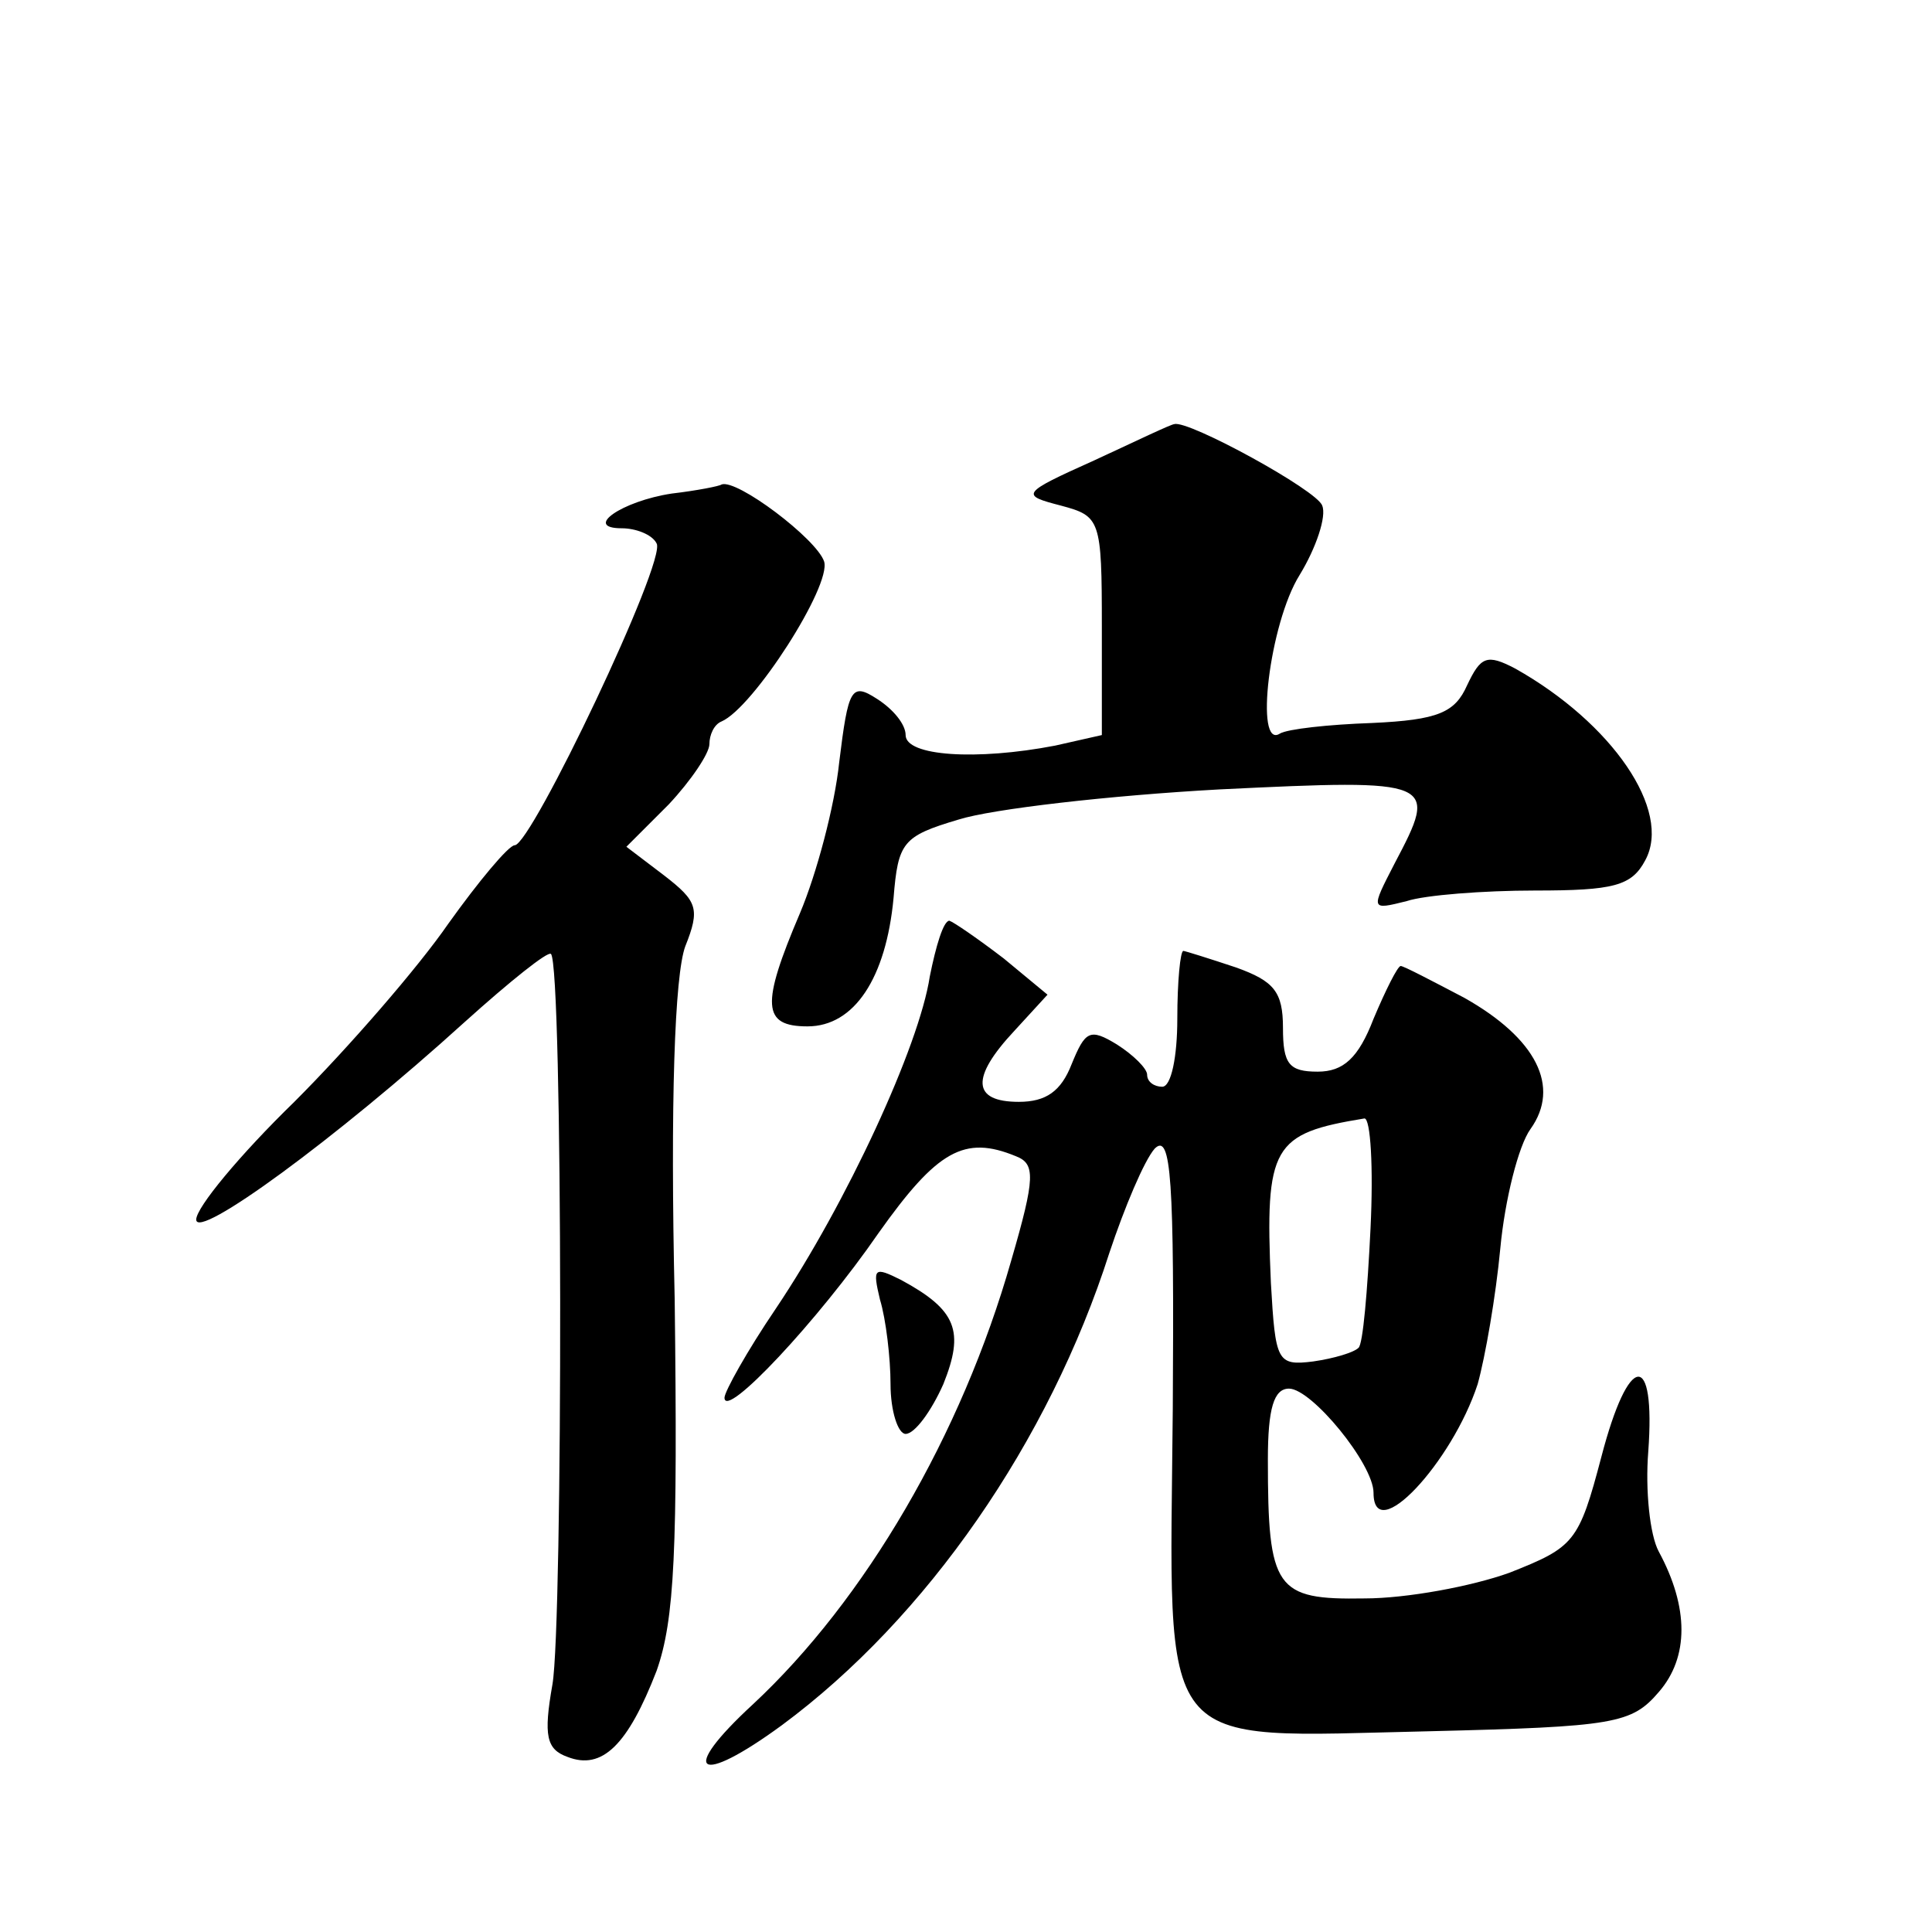
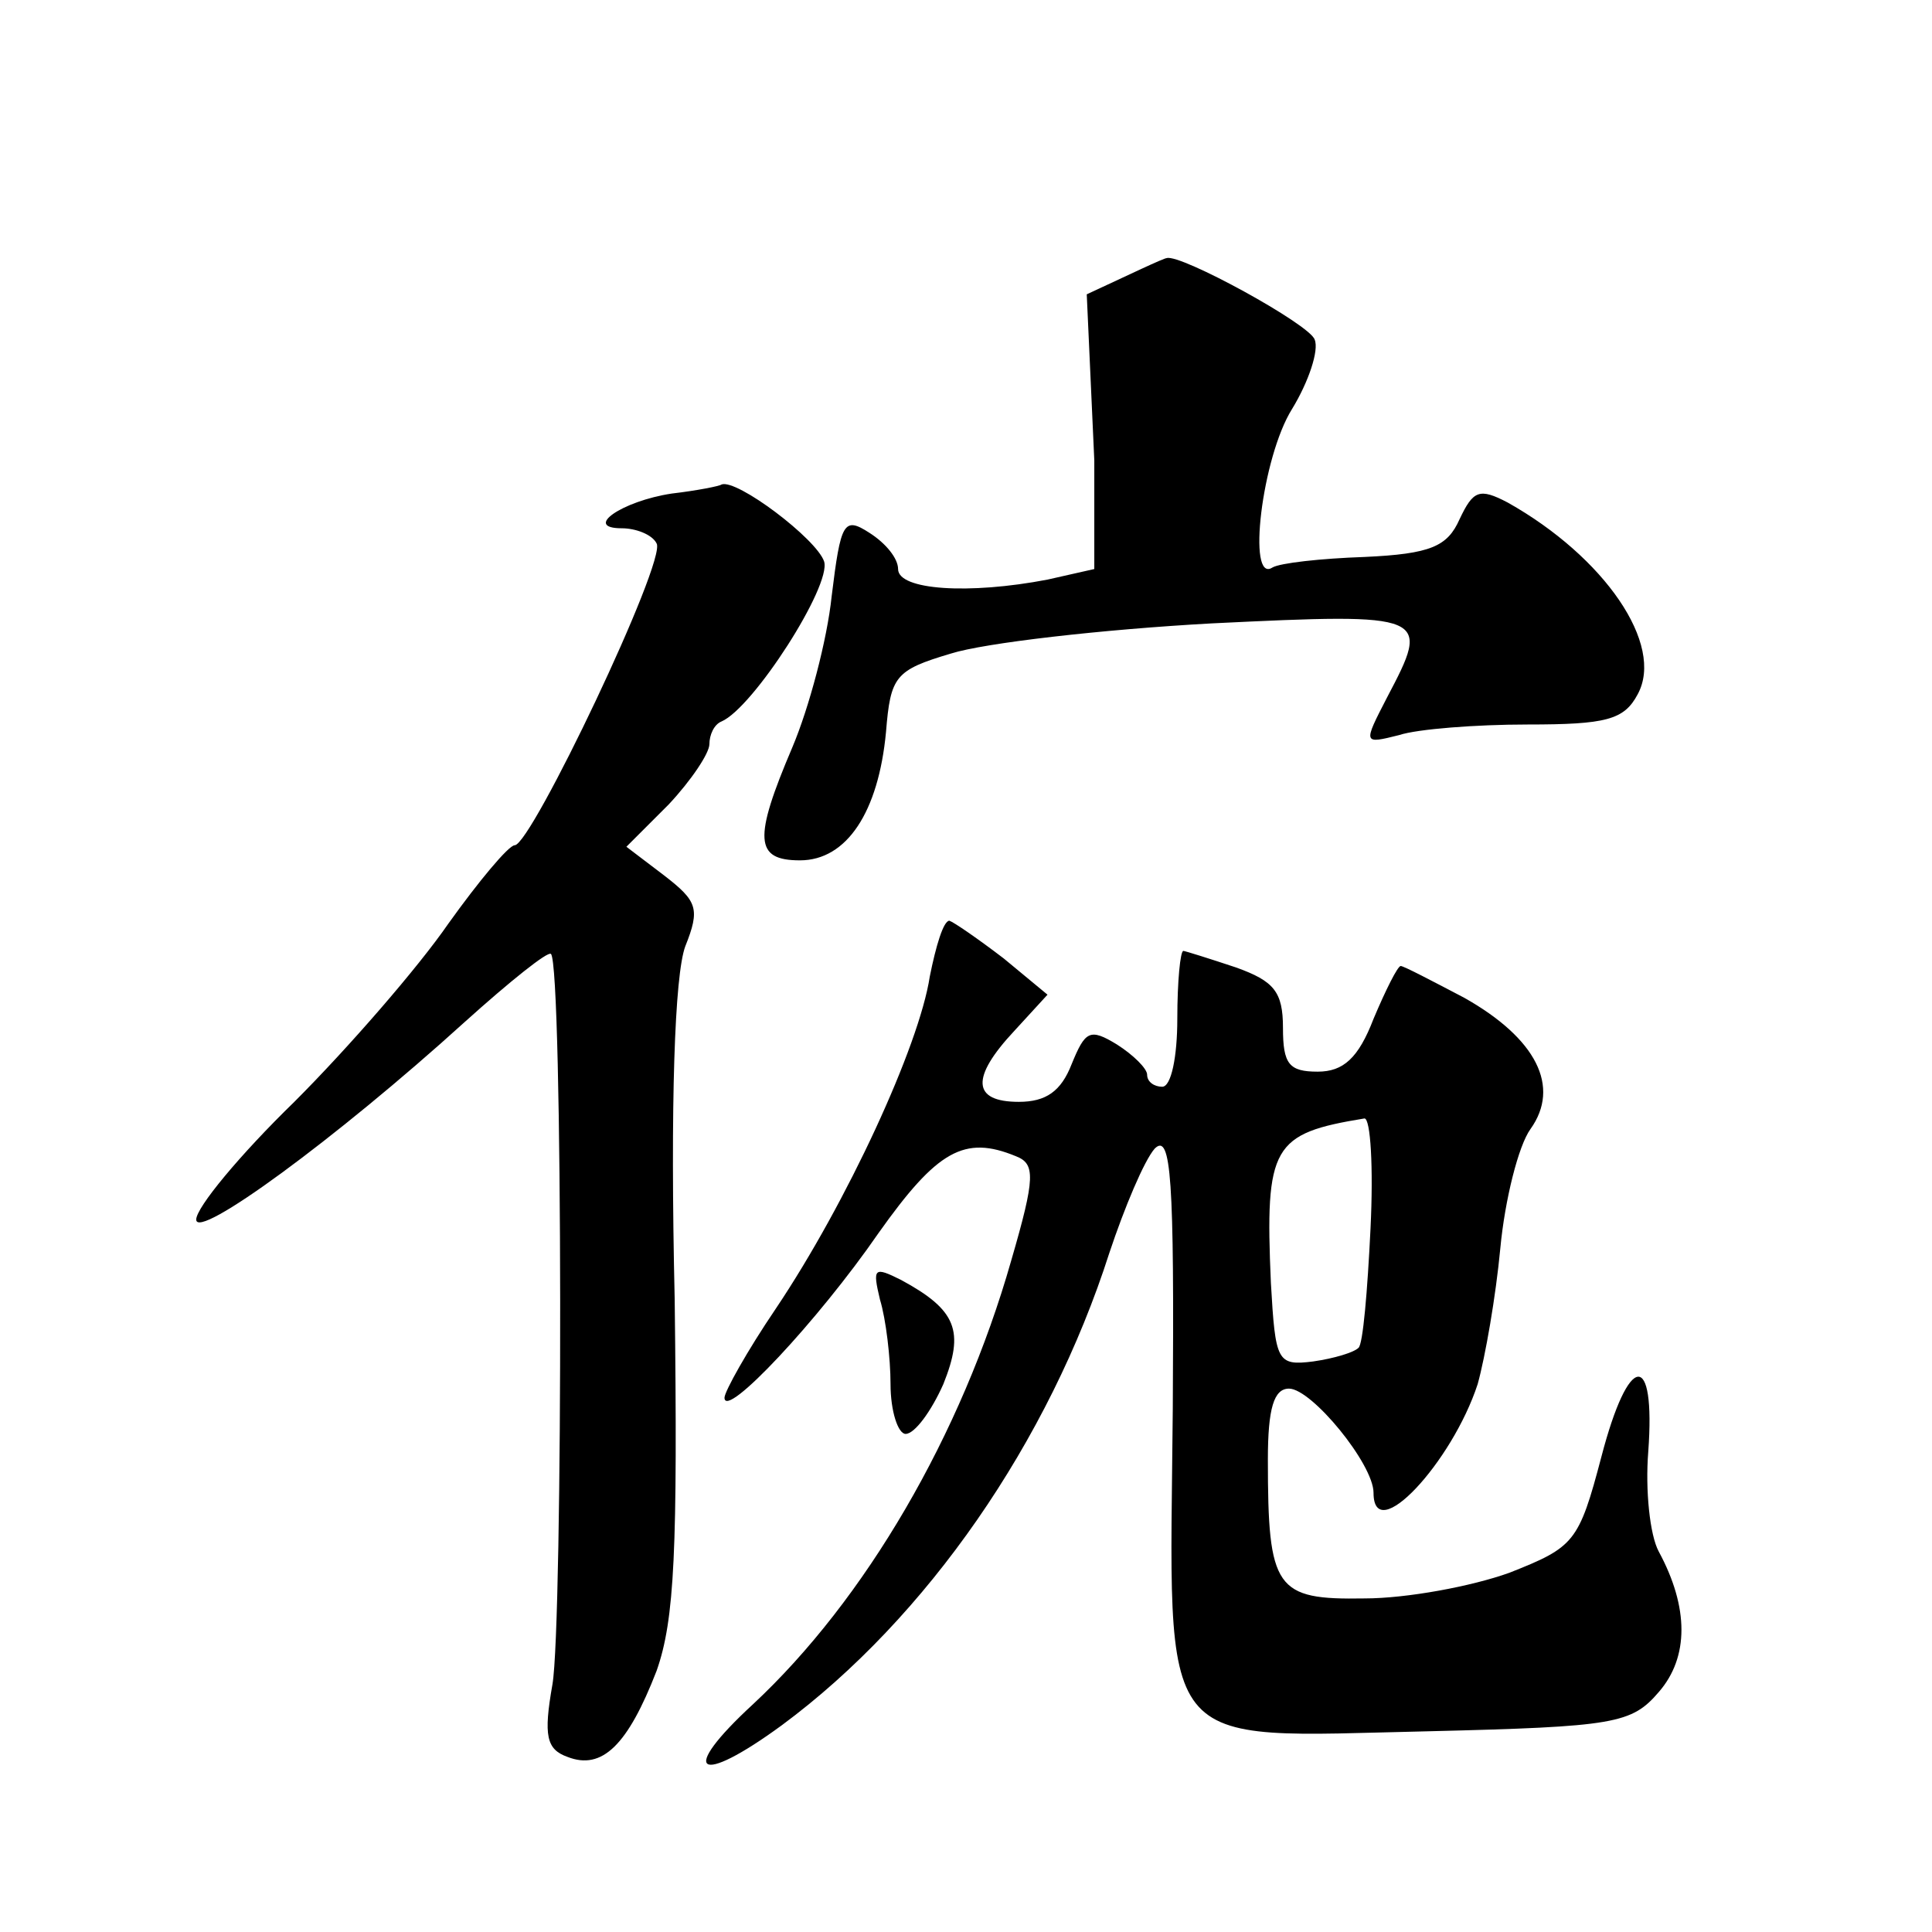
<svg xmlns="http://www.w3.org/2000/svg" version="1.0" width="128pt" height="128pt" viewBox="0 0 128 128" preserveAspectRatio="xMidYMid meet">
  <g transform="translate(0,128) scale(0.1,-0.1)" fill="#0" stroke="none">
-     <path d="M725 975 c-49 -22 -49 -23 -22 -30 26 -7 27 -9 27 -80 l0 -72 -31 -7 c-52 -10 -99 -7 -99 7 0 7 -8 17 -19 24 -17 11 -19 7 -25 -42 -3 -29 -15 -74 -26 -100 -26 -61 -25 -75 5 -75 31 0 52 32 57 85 3 37 6 41 43 52 22 7 100 16 173 20 144 7 145 6 116 -49 -16 -31 -16 -31 8 -25 12 4 51 7 85 7 52 0 64 3 73 20 18 33 -22 91 -86 127 -19 10 -23 8 -32 -11 -8 -18 -19 -23 -63 -25 -29 -1 -56 -4 -61 -7 -17 -11 -7 73 13 105 11 18 18 39 15 46 -3 10 -89 57 -98 54 -2 0 -25 -11 -53 -24z M445 953 c-33 -5 -59 -23 -33 -23 9 0 20 -4 23 -10 7 -11 -83 -200 -94 -200 -4 0 -24 -24 -44 -52 -20 -29 -66 -82 -102 -118 -36 -35 -65 -70 -65 -78 0 -14 92 53 178 131 30 27 55 47 57 45 8 -7 8 -444 1 -484 -6 -34 -4 -43 10 -48 23 -9 40 8 59 57 12 34 14 80 12 246 -3 131 0 215 7 234 10 25 8 30 -14 47 l-25 19 28 28 c15 16 27 34 27 40 0 6 3 13 8 15 21 9 73 90 68 106 -5 15 -58 55 -68 51 -1 -1 -16 -4 -33 -6z M616 633 c-7 -46 -55 -150 -102 -220 -19 -28 -34 -55 -34 -59 0 -15 62 51 102 109 39 55 57 65 91 51 13 -5 13 -14 -3 -69 -33 -116 -97 -225 -171 -294 -50 -46 -37 -55 19 -14 96 71 177 188 217 313 10 30 23 61 30 69 11 11 13 -21 12 -172 -2 -232 -14 -218 170 -214 123 3 134 5 152 26 20 23 20 56 0 93 -6 11 -9 41 -7 66 5 68 -13 66 -31 -3 -15 -57 -18 -60 -61 -77 -25 -9 -68 -17 -96 -17 -59 -1 -64 6 -64 92 0 34 4 47 14 47 15 0 56 -50 56 -69 0 -36 52 20 69 72 5 18 12 58 15 90 3 32 12 68 20 79 20 28 4 60 -44 87 -21 11 -40 21 -42 21 -2 0 -10 -16 -18 -35 -10 -26 -20 -35 -37 -35 -19 0 -23 5 -23 29 0 24 -6 31 -31 40 -18 6 -34 11 -35 11 -2 0 -4 -20 -4 -45 0 -25 -4 -45 -10 -45 -5 0 -10 3 -10 8 0 4 -9 13 -20 20 -18 11 -21 9 -30 -13 -7 -18 -17 -25 -35 -25 -31 0 -32 16 -3 47 l22 24 -29 24 c-17 13 -33 24 -36 25 -4 0 -9 -17 -13 -37z m292 -167 c-2 -41 -5 -77 -8 -79 -3 -3 -16 -7 -30 -9 -24 -3 -25 0 -28 52 -4 91 1 99 62 109 4 0 6 -32 4 -73z M583 419 c4 -13 7 -39 7 -56 0 -18 5 -33 10 -33 6 0 17 15 25 33 14 35 9 49 -28 69 -18 9 -19 8 -14 -13z" />
+     <path d="M725 975 l0 -72 -31 -7 c-52 -10 -99 -7 -99 7 0 7 -8 17 -19 24 -17 11 -19 7 -25 -42 -3 -29 -15 -74 -26 -100 -26 -61 -25 -75 5 -75 31 0 52 32 57 85 3 37 6 41 43 52 22 7 100 16 173 20 144 7 145 6 116 -49 -16 -31 -16 -31 8 -25 12 4 51 7 85 7 52 0 64 3 73 20 18 33 -22 91 -86 127 -19 10 -23 8 -32 -11 -8 -18 -19 -23 -63 -25 -29 -1 -56 -4 -61 -7 -17 -11 -7 73 13 105 11 18 18 39 15 46 -3 10 -89 57 -98 54 -2 0 -25 -11 -53 -24z M445 953 c-33 -5 -59 -23 -33 -23 9 0 20 -4 23 -10 7 -11 -83 -200 -94 -200 -4 0 -24 -24 -44 -52 -20 -29 -66 -82 -102 -118 -36 -35 -65 -70 -65 -78 0 -14 92 53 178 131 30 27 55 47 57 45 8 -7 8 -444 1 -484 -6 -34 -4 -43 10 -48 23 -9 40 8 59 57 12 34 14 80 12 246 -3 131 0 215 7 234 10 25 8 30 -14 47 l-25 19 28 28 c15 16 27 34 27 40 0 6 3 13 8 15 21 9 73 90 68 106 -5 15 -58 55 -68 51 -1 -1 -16 -4 -33 -6z M616 633 c-7 -46 -55 -150 -102 -220 -19 -28 -34 -55 -34 -59 0 -15 62 51 102 109 39 55 57 65 91 51 13 -5 13 -14 -3 -69 -33 -116 -97 -225 -171 -294 -50 -46 -37 -55 19 -14 96 71 177 188 217 313 10 30 23 61 30 69 11 11 13 -21 12 -172 -2 -232 -14 -218 170 -214 123 3 134 5 152 26 20 23 20 56 0 93 -6 11 -9 41 -7 66 5 68 -13 66 -31 -3 -15 -57 -18 -60 -61 -77 -25 -9 -68 -17 -96 -17 -59 -1 -64 6 -64 92 0 34 4 47 14 47 15 0 56 -50 56 -69 0 -36 52 20 69 72 5 18 12 58 15 90 3 32 12 68 20 79 20 28 4 60 -44 87 -21 11 -40 21 -42 21 -2 0 -10 -16 -18 -35 -10 -26 -20 -35 -37 -35 -19 0 -23 5 -23 29 0 24 -6 31 -31 40 -18 6 -34 11 -35 11 -2 0 -4 -20 -4 -45 0 -25 -4 -45 -10 -45 -5 0 -10 3 -10 8 0 4 -9 13 -20 20 -18 11 -21 9 -30 -13 -7 -18 -17 -25 -35 -25 -31 0 -32 16 -3 47 l22 24 -29 24 c-17 13 -33 24 -36 25 -4 0 -9 -17 -13 -37z m292 -167 c-2 -41 -5 -77 -8 -79 -3 -3 -16 -7 -30 -9 -24 -3 -25 0 -28 52 -4 91 1 99 62 109 4 0 6 -32 4 -73z M583 419 c4 -13 7 -39 7 -56 0 -18 5 -33 10 -33 6 0 17 15 25 33 14 35 9 49 -28 69 -18 9 -19 8 -14 -13z" />
  </g>
</svg>